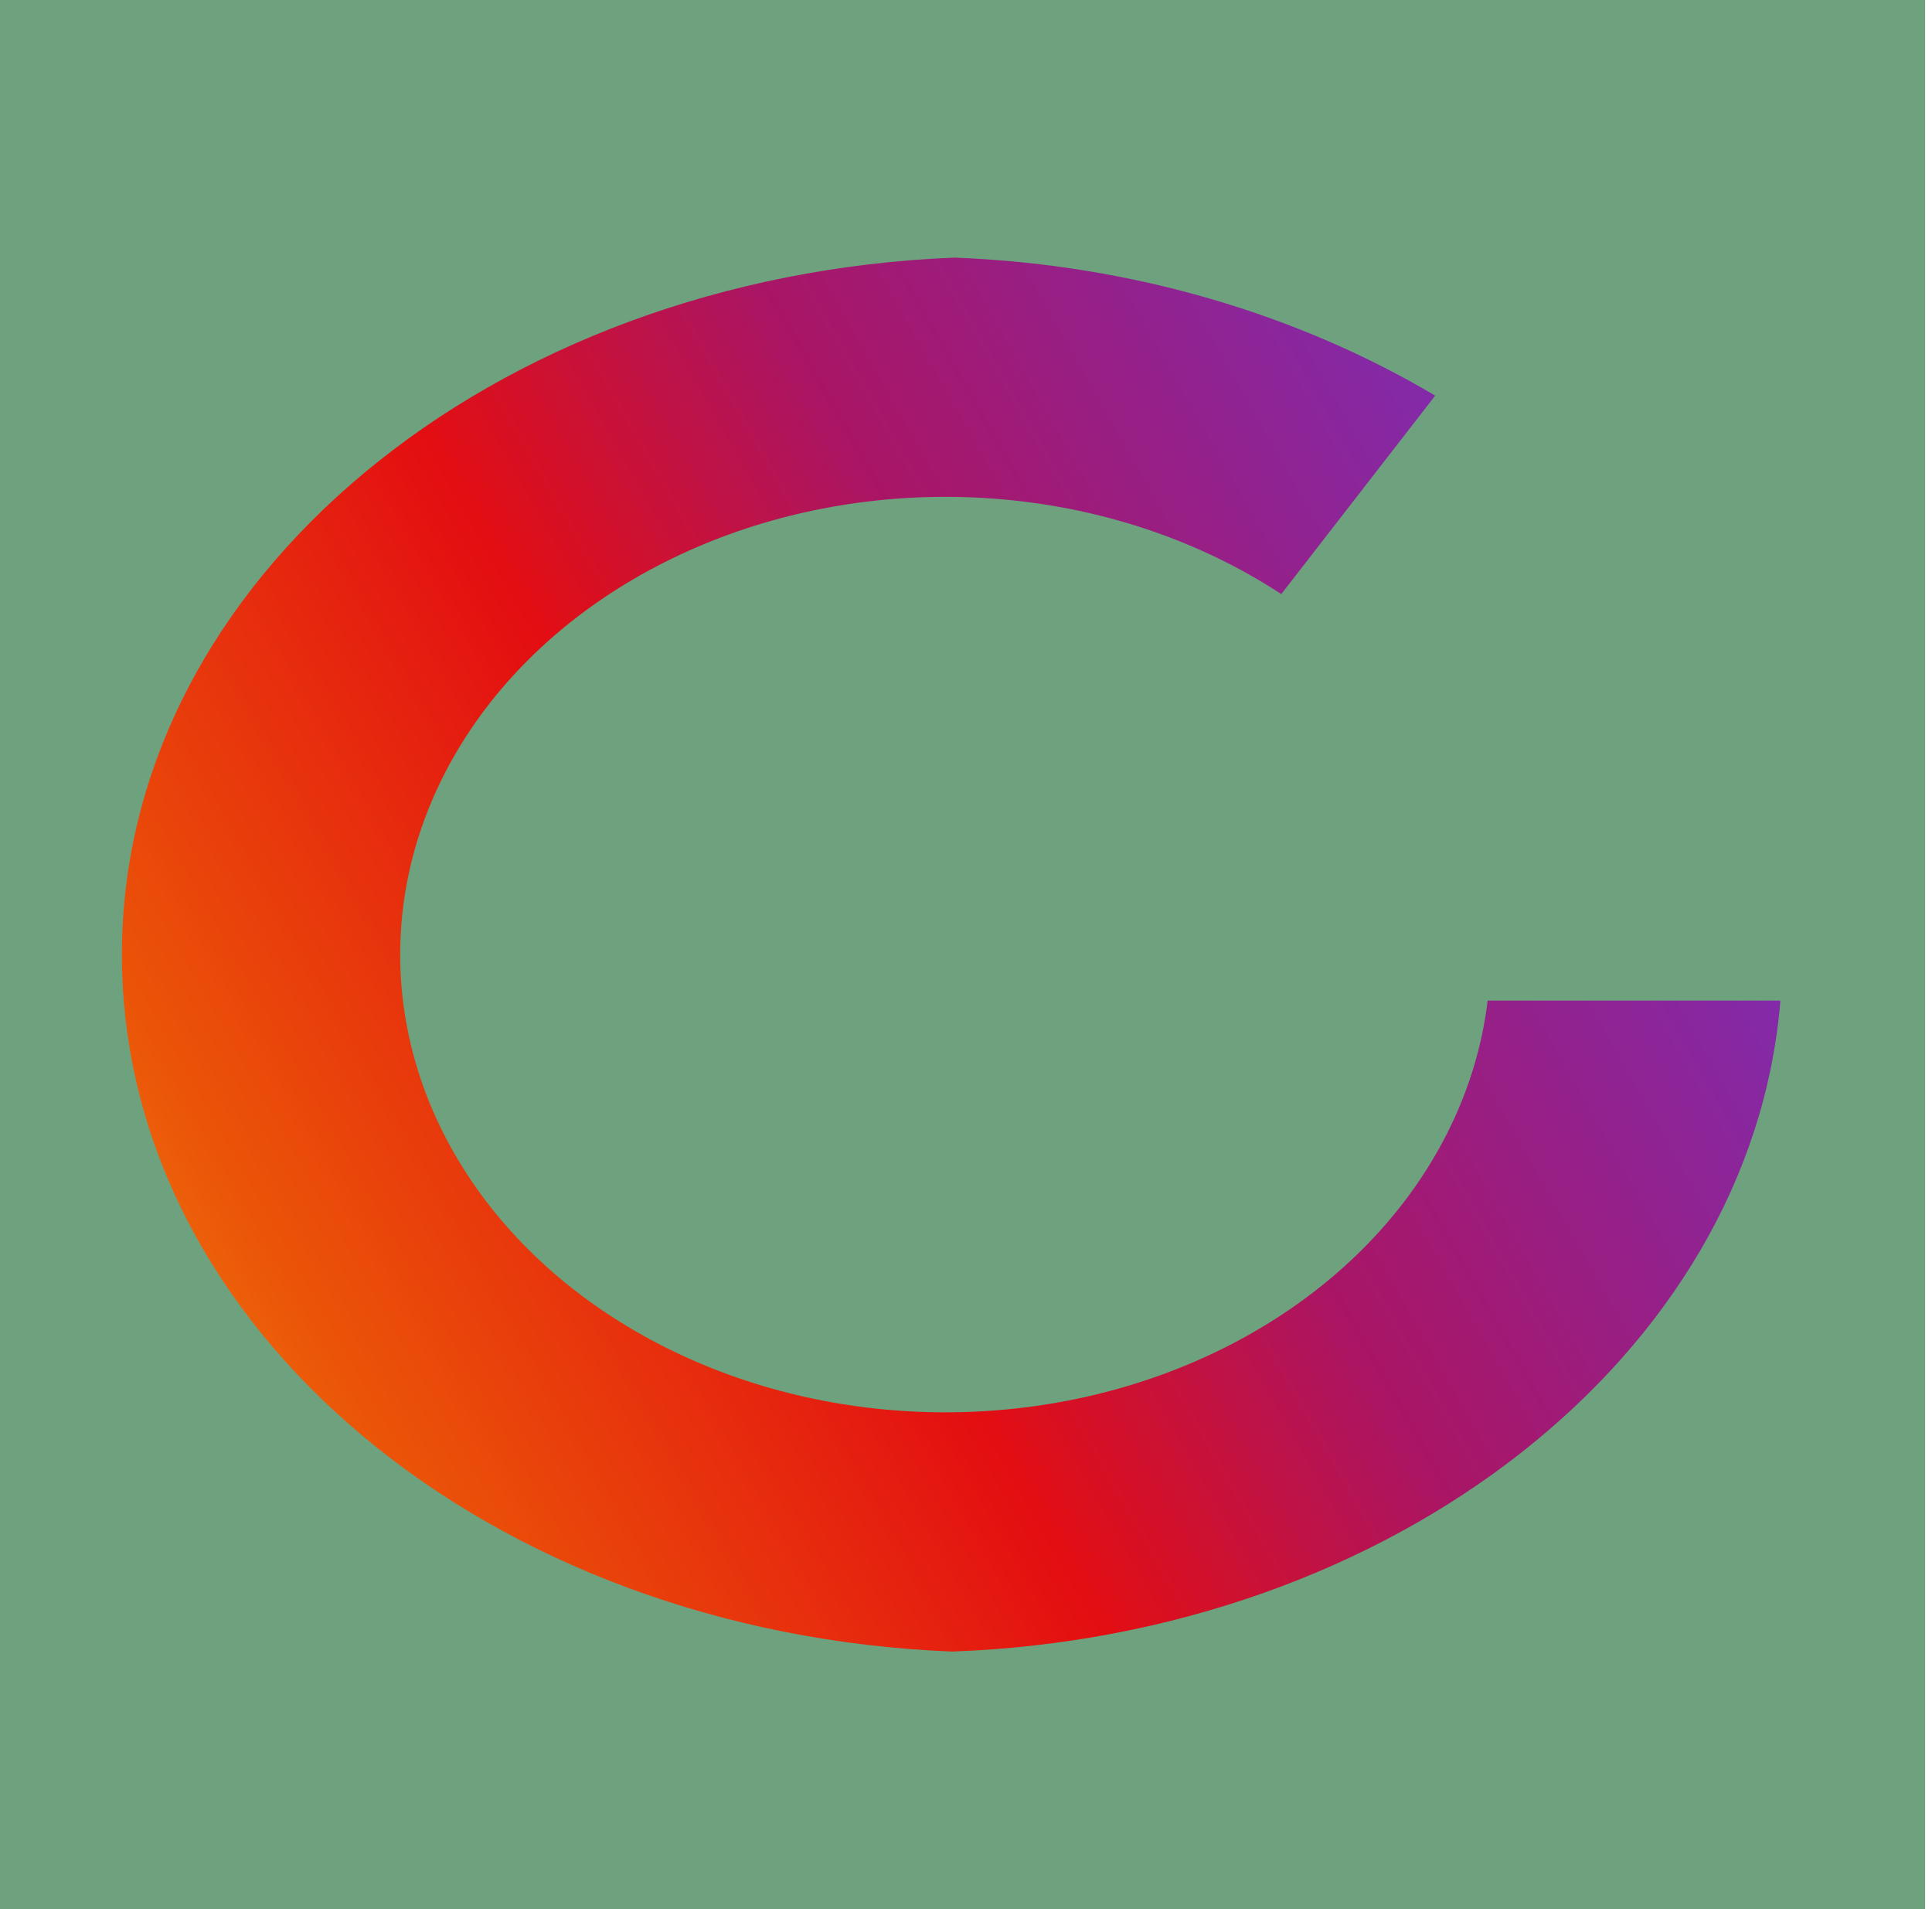
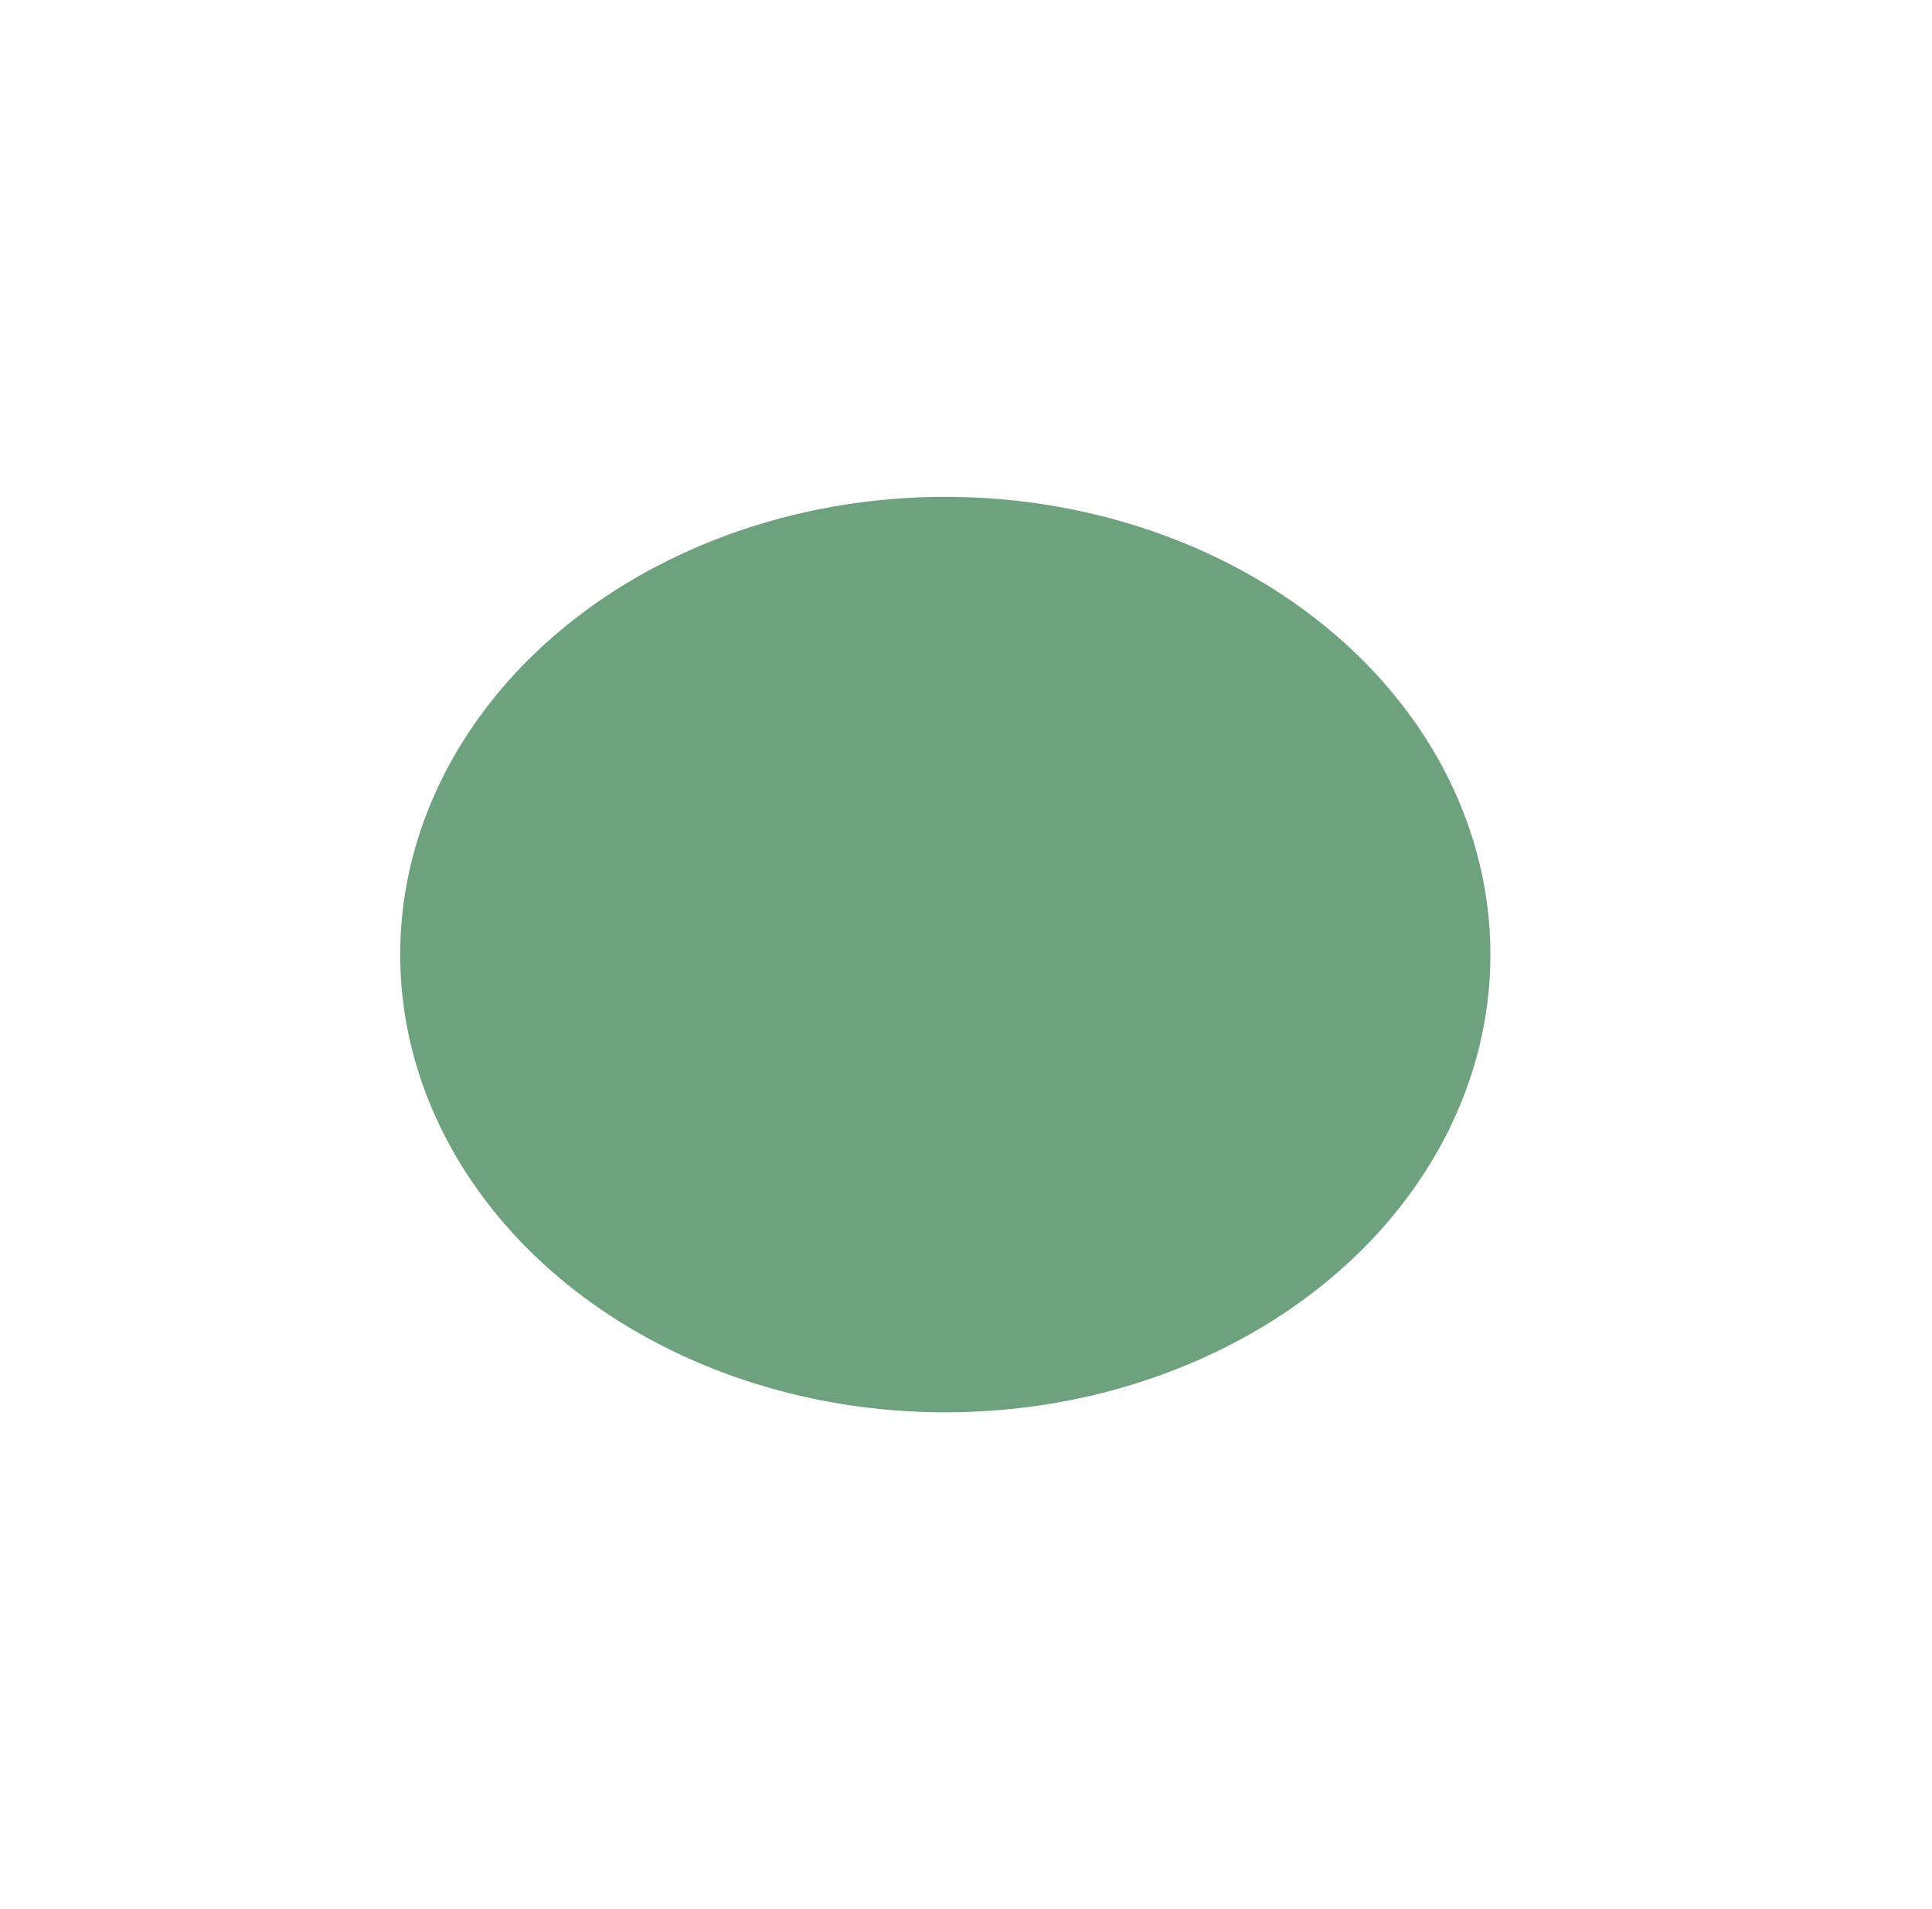
<svg xmlns="http://www.w3.org/2000/svg" id="Layer_1" version="1.1" viewBox="0 0 84 83">
  <defs>
    <style>
      .st0 {
        fill: #6ea27e;
      }

      .st1 {
        fill: url(#linear-gradient);
        fill-rule: evenodd;
      }
    </style>
    <linearGradient id="linear-gradient" x1="-.3" y1="17.7" x2="67.8" y2="56.3" gradientTransform="translate(0 82.9) scale(1 -1)" gradientUnits="userSpaceOnUse">
      <stop offset="0" stop-color="#f29710" />
      <stop offset=".2" stop-color="#eb5508" />
      <stop offset=".5" stop-color="#e30e12" />
      <stop offset=".7" stop-color="#aa1564" />
      <stop offset="1" stop-color="#832aa9" />
    </linearGradient>
  </defs>
-   <rect class="st0" x="-.7" y="0" width="84.4" height="83" />
-   <path class="st1" d="M77.4,43.6c-1.3,15.3-16.8,27.5-36,28.2-20.1-.8-36.1-14-36.1-30.3S21.4,12,41.5,11.2c7.8.3,15,2.5,20.9,6l-20.4,26.3h35.4Z" />
  <ellipse class="st0" cx="41.1" cy="41.5" rx="23.7" ry="19.9" />
</svg>